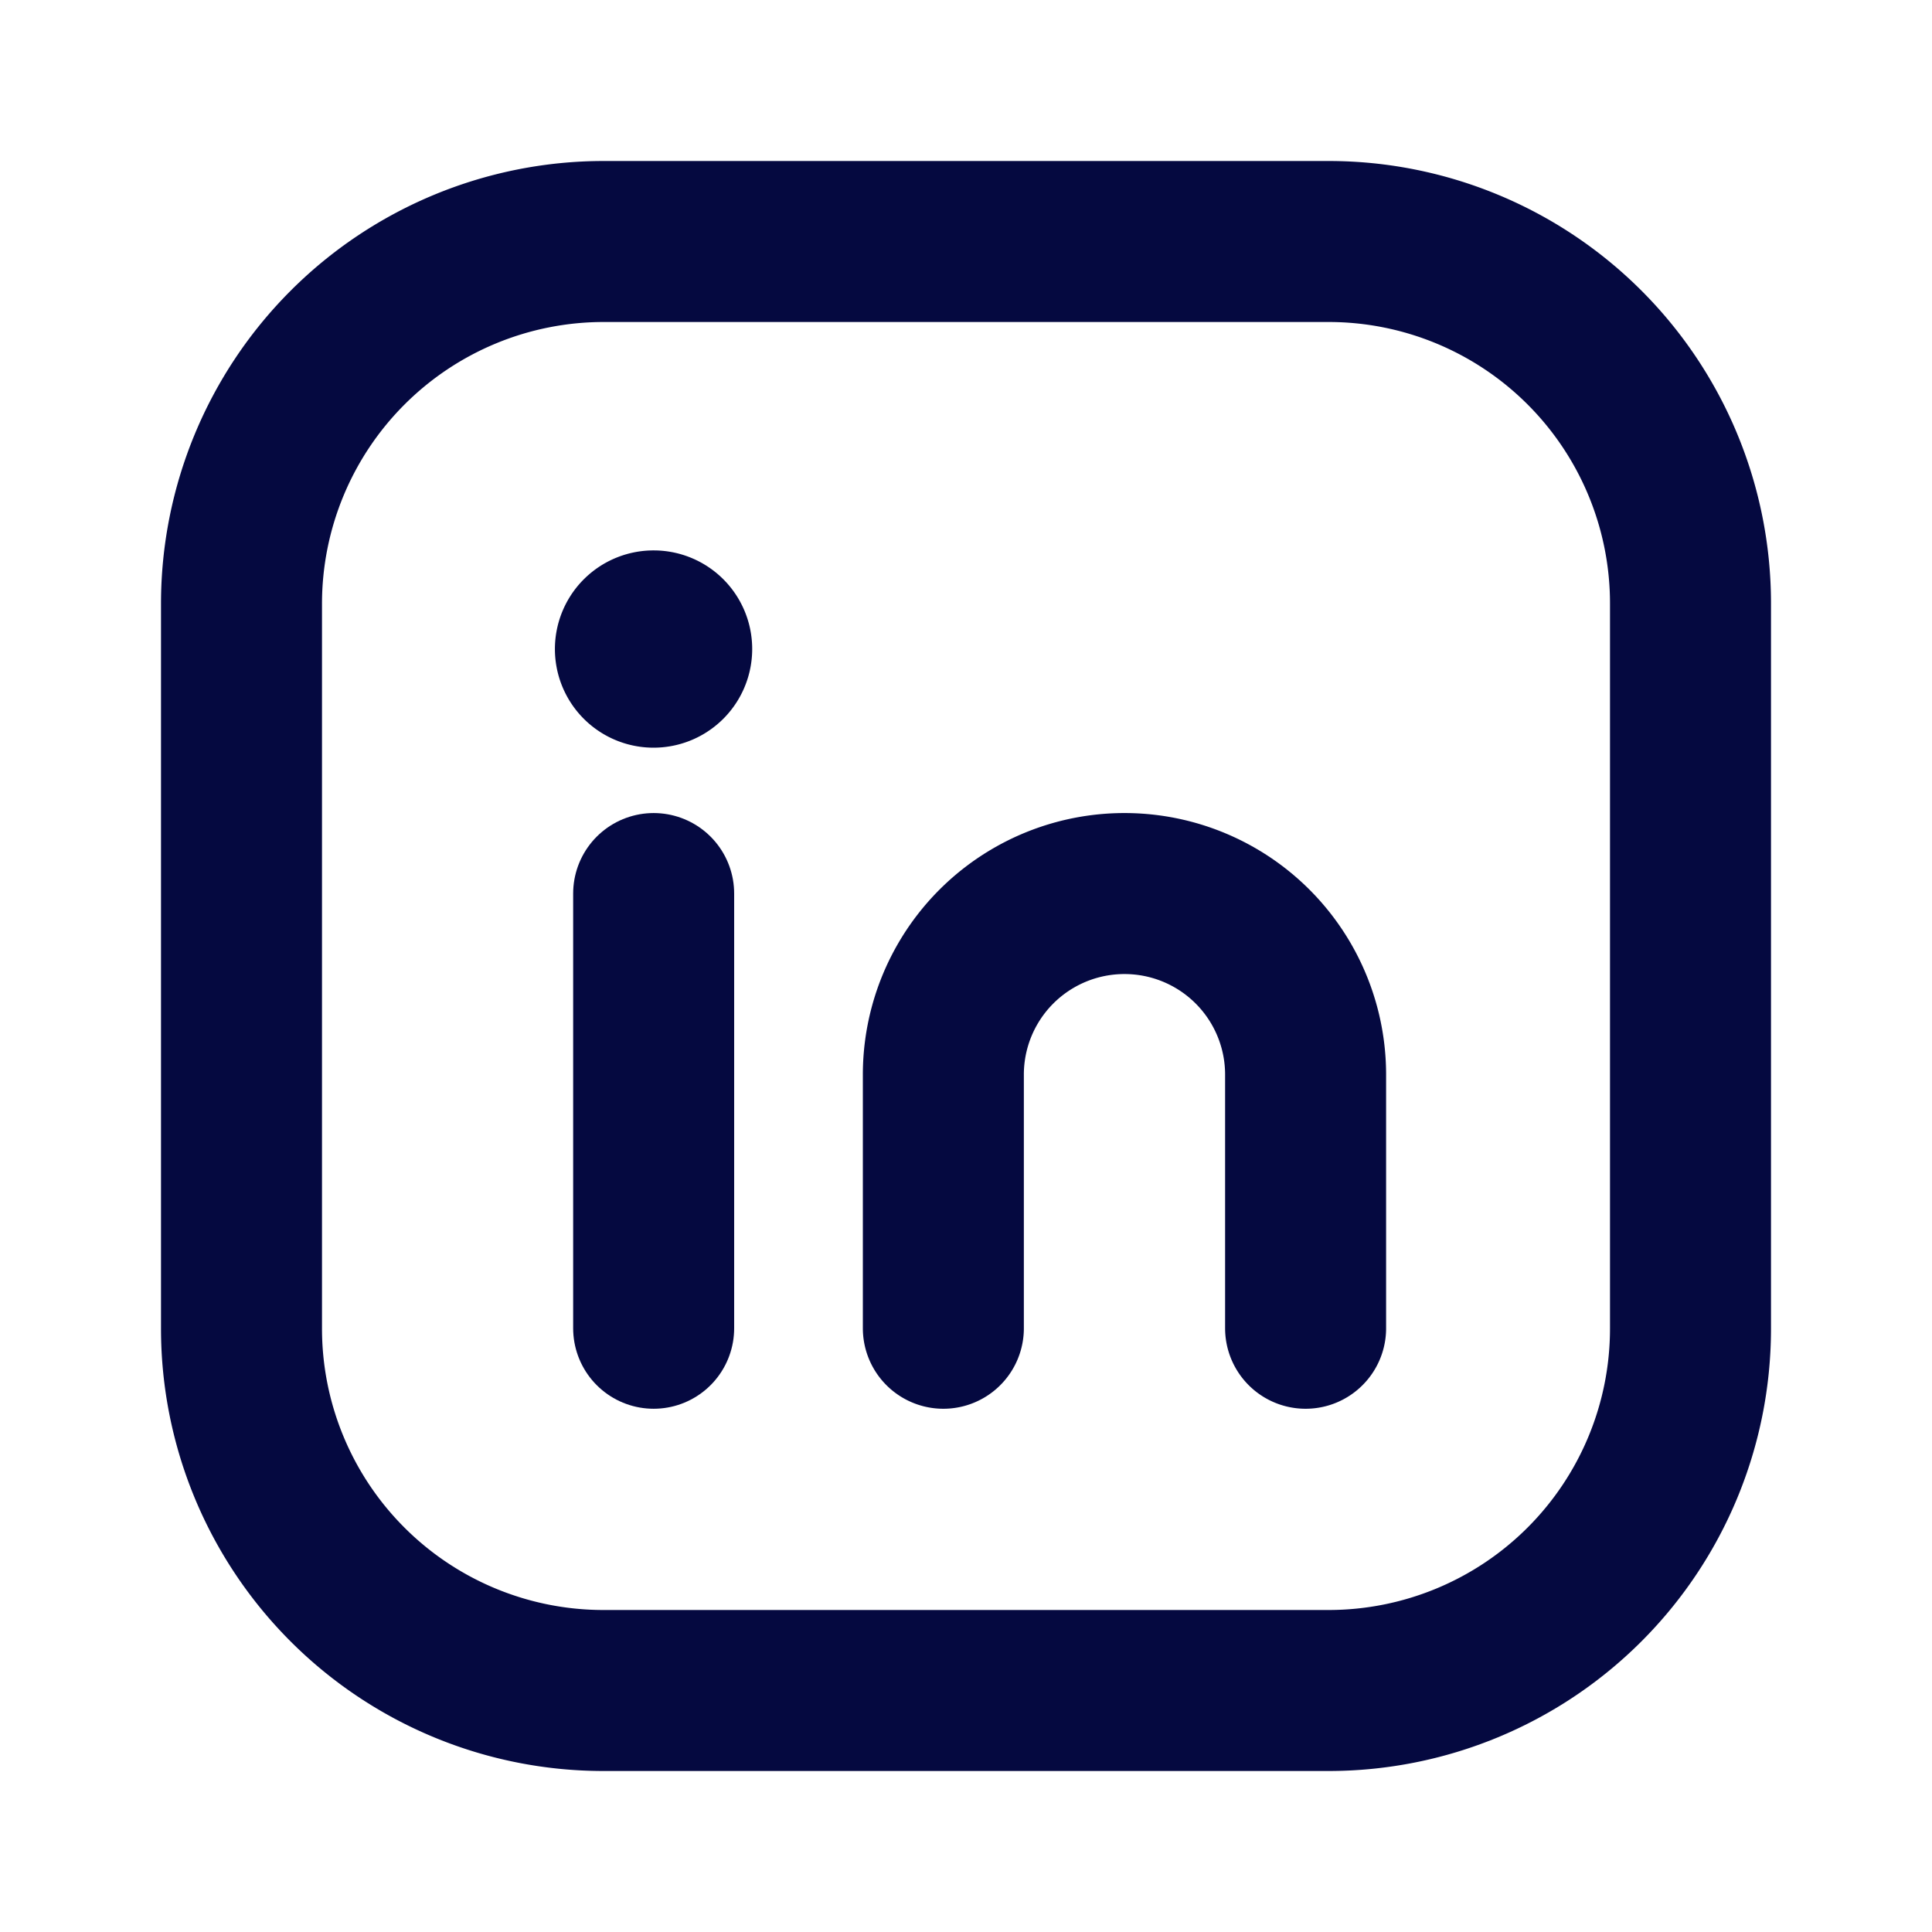
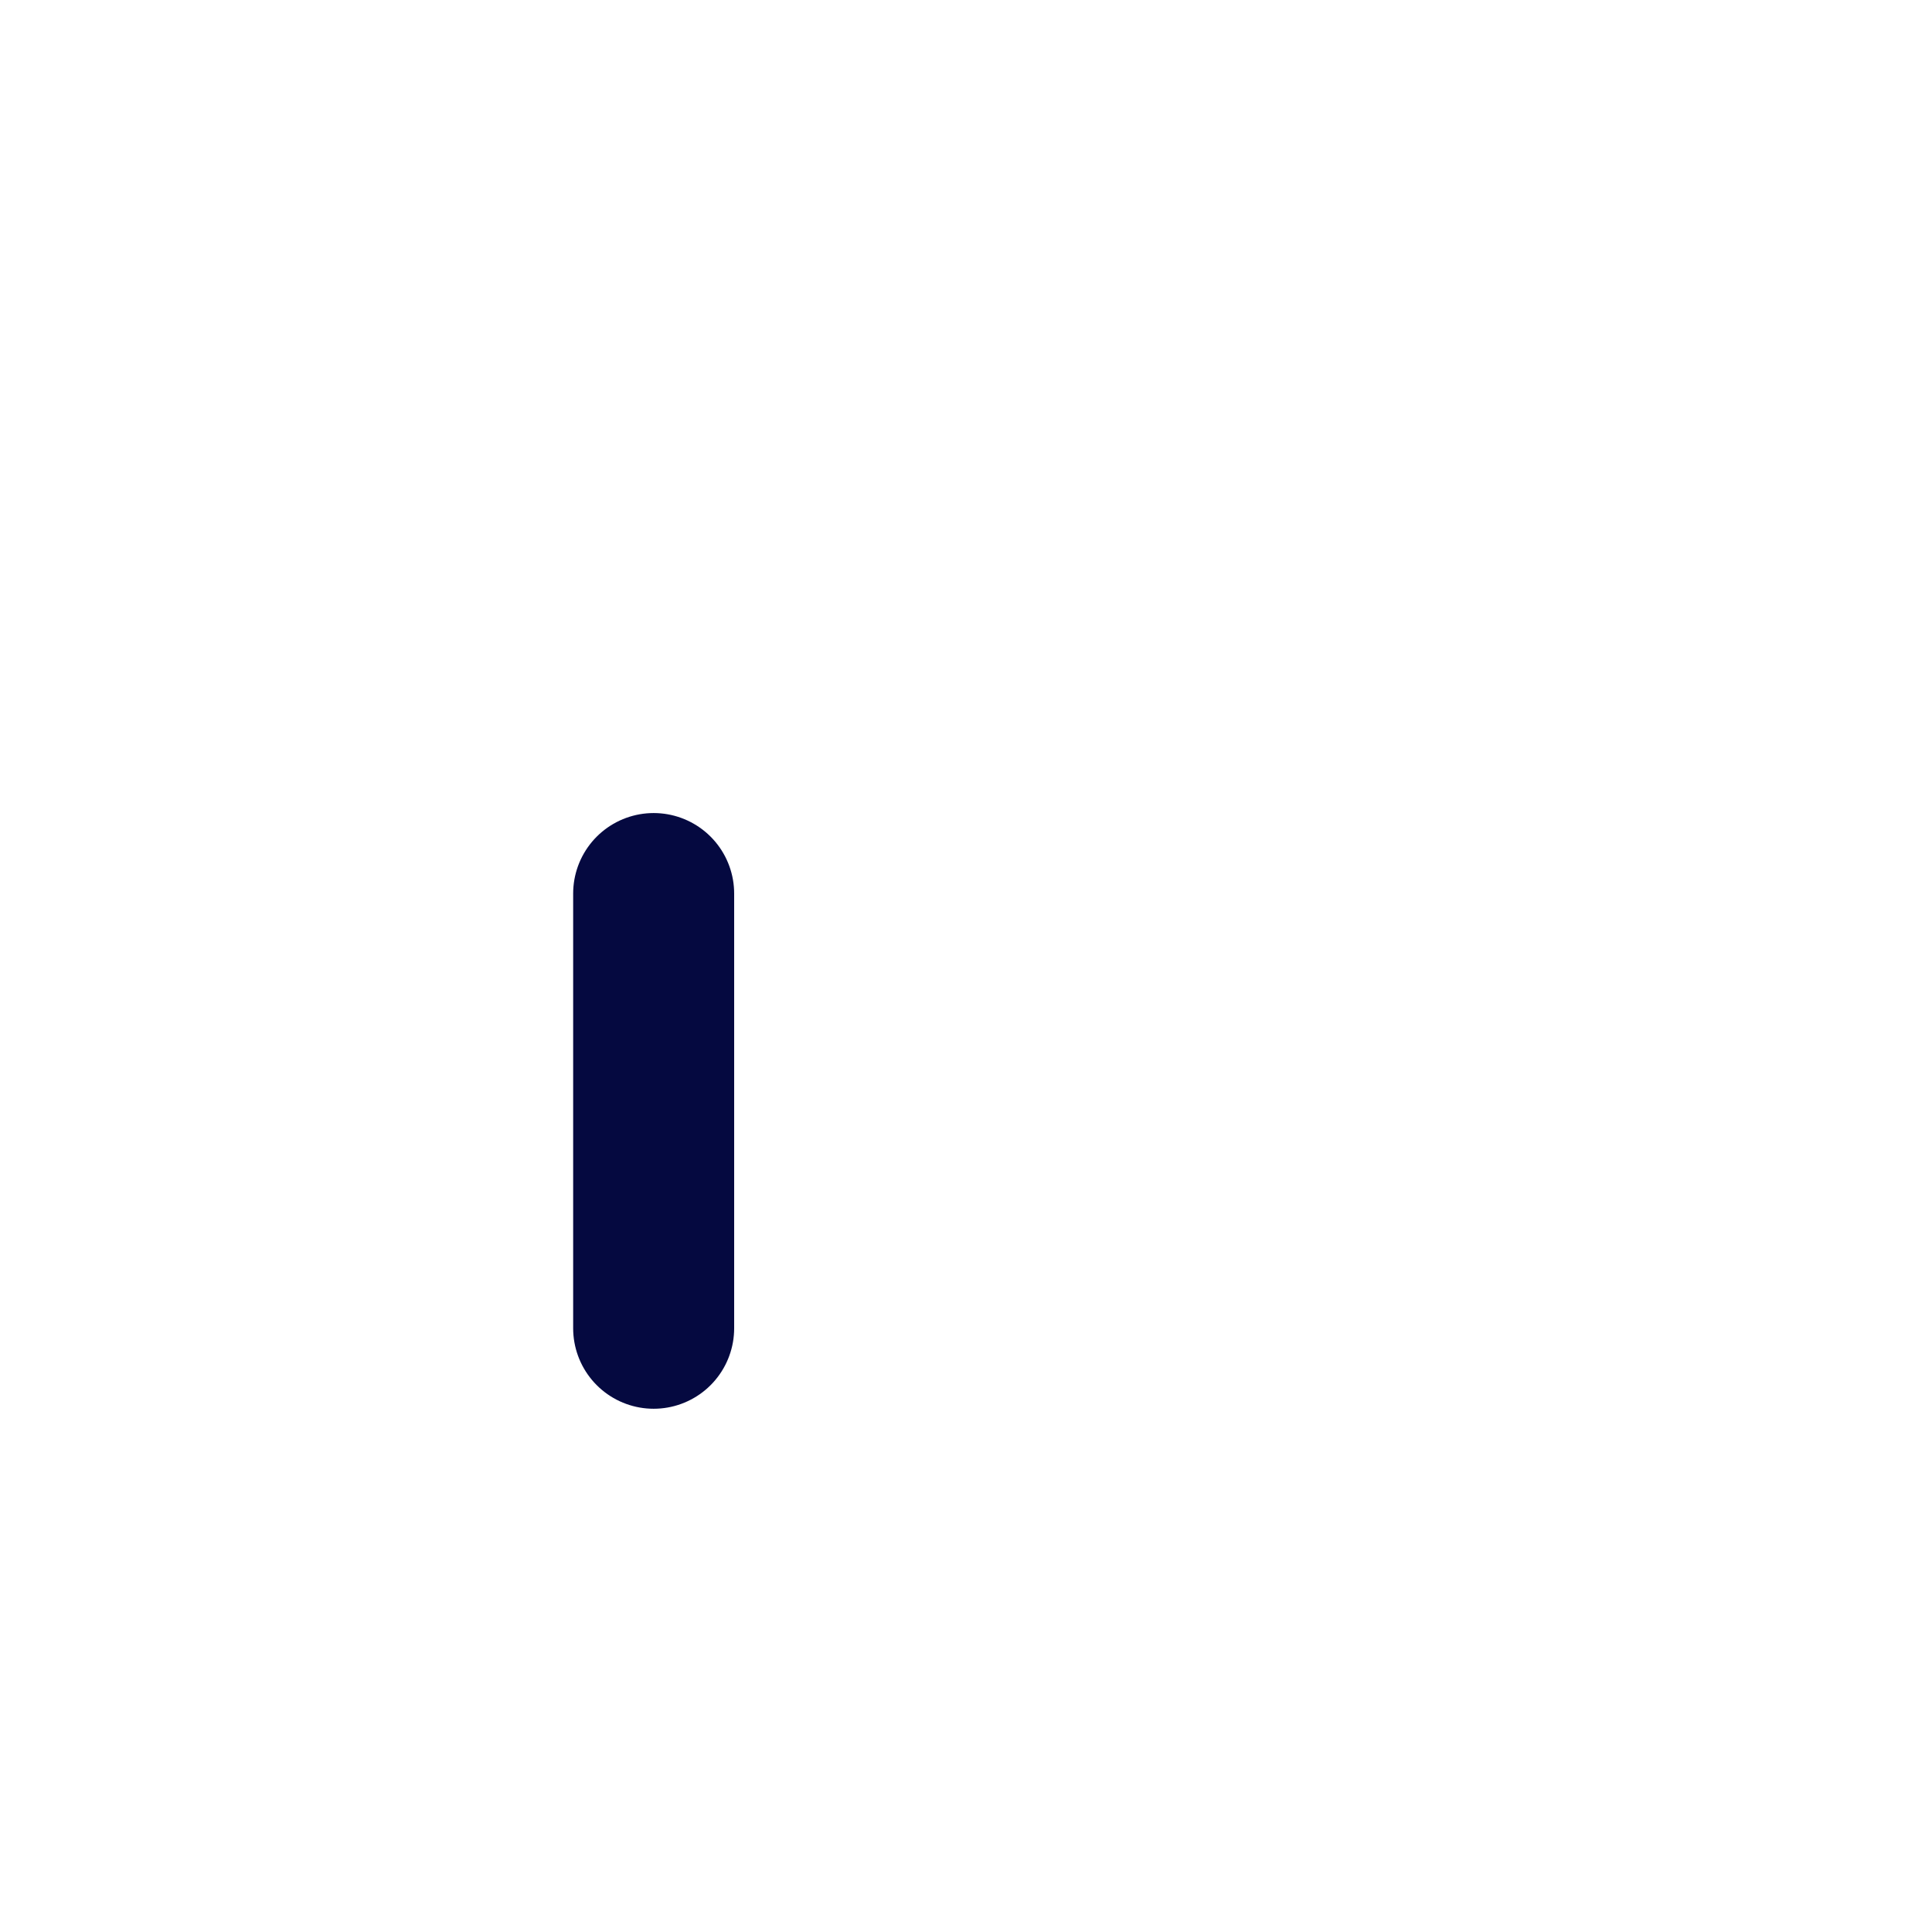
<svg xmlns="http://www.w3.org/2000/svg" id="Linkedin_Copy_6" data-name="Linkedin Copy 6" width="18" height="18" viewBox="0 0 18 18">
-   <path id="Path" d="M3.375,0h6.753A3.372,3.372,0,0,1,13.5,3.372v6.757A3.372,3.372,0,0,1,10.128,13.5H3.372A3.372,3.372,0,0,1,0,10.128V3.375A3.375,3.375,0,0,1,3.375,0Z" transform="translate(2.25 2.25)" fill="none" stroke="#050940" stroke-linecap="round" stroke-linejoin="round" stroke-miterlimit="10" stroke-width="1.5" />
  <path id="Path-2" data-name="Path" d="M.375,0V4.05" transform="translate(5.715 8.325)" fill="none" stroke="#050940" stroke-linecap="round" stroke-linejoin="round" stroke-miterlimit="10" stroke-width="1.5" />
  <g id="Group" transform="translate(5.714 5.672)">
-     <path id="Path-3" data-name="Path" d="M0,4.05V1.688A1.687,1.687,0,0,1,1.688,0h0A1.687,1.687,0,0,1,3.375,1.688V4.05" transform="translate(3.075 2.653)" fill="none" stroke="#050940" stroke-linecap="round" stroke-linejoin="round" stroke-miterlimit="10" stroke-width="1.5" />
-     <path id="Path-4" data-name="Path" d="M.374.206a.169.169,0,1,0,.17.169A.168.168,0,0,0,.374.206" fill="none" stroke="#050940" stroke-linecap="round" stroke-linejoin="round" stroke-miterlimit="10" stroke-width="1.5" />
-   </g>
-   <path id="Path-5" data-name="Path" d="M0,0H18V18H0Z" transform="translate(0 18) rotate(-90)" fill="none" />
+     </g>
</svg>